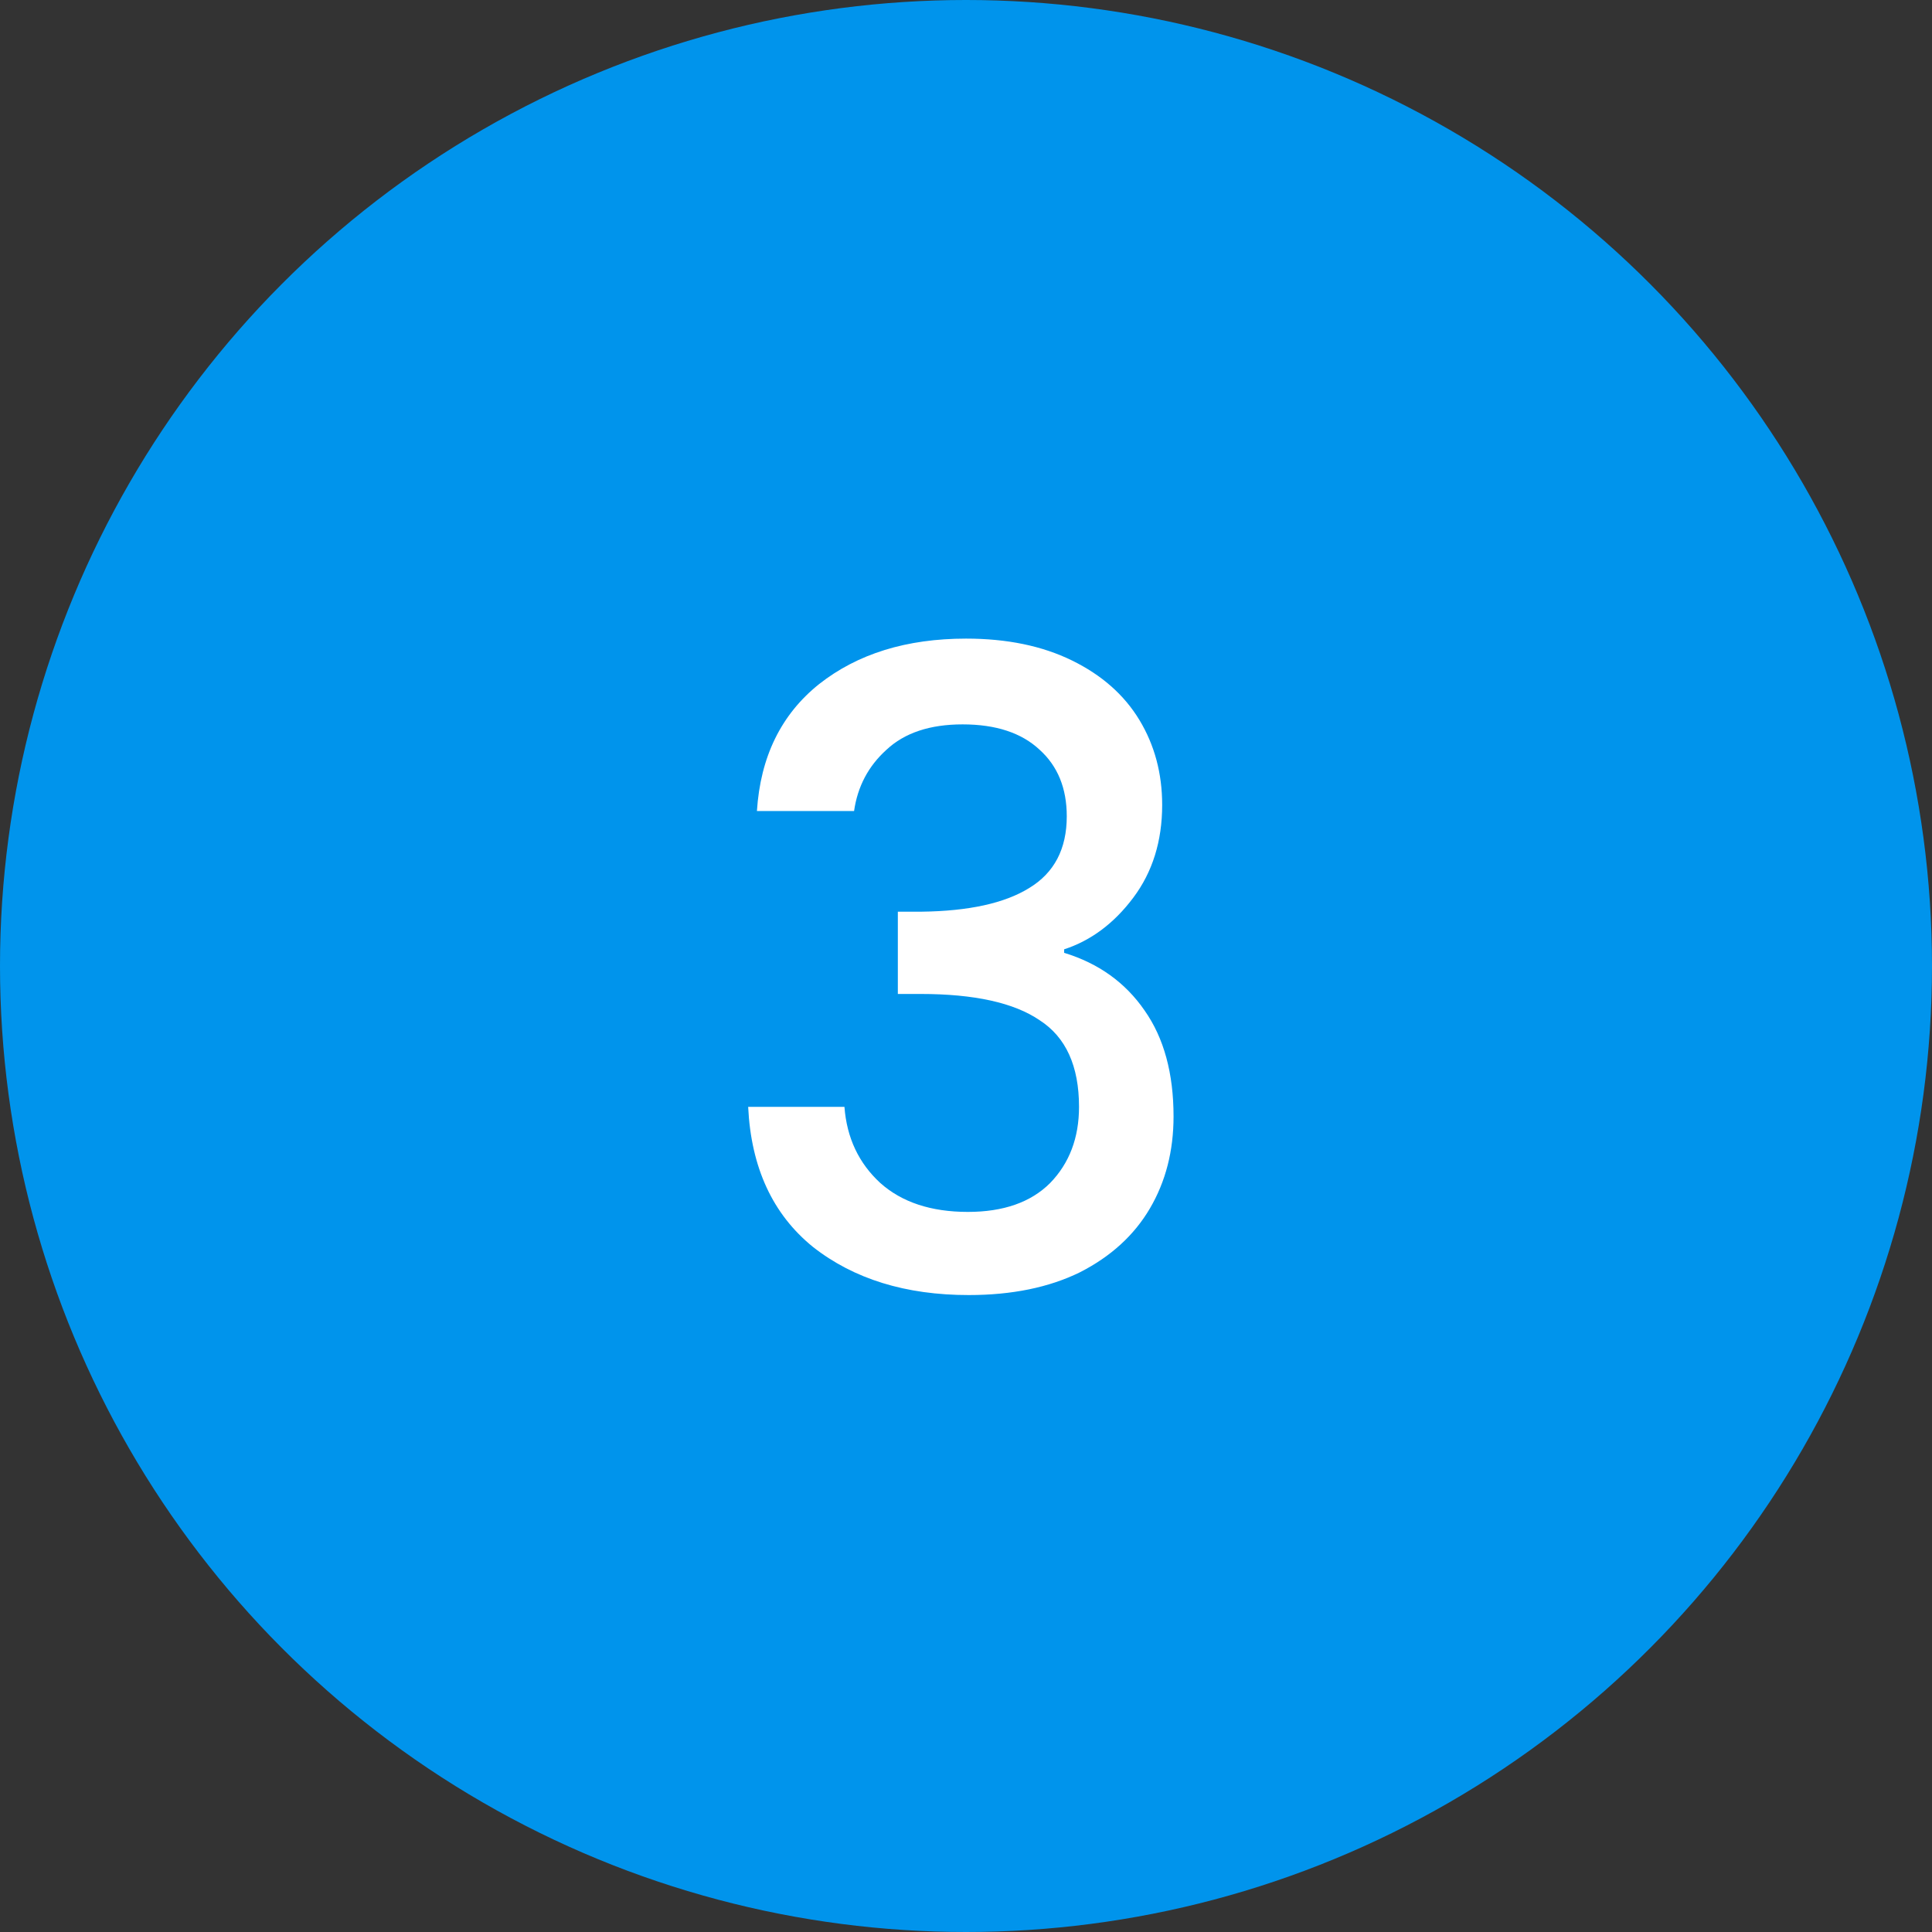
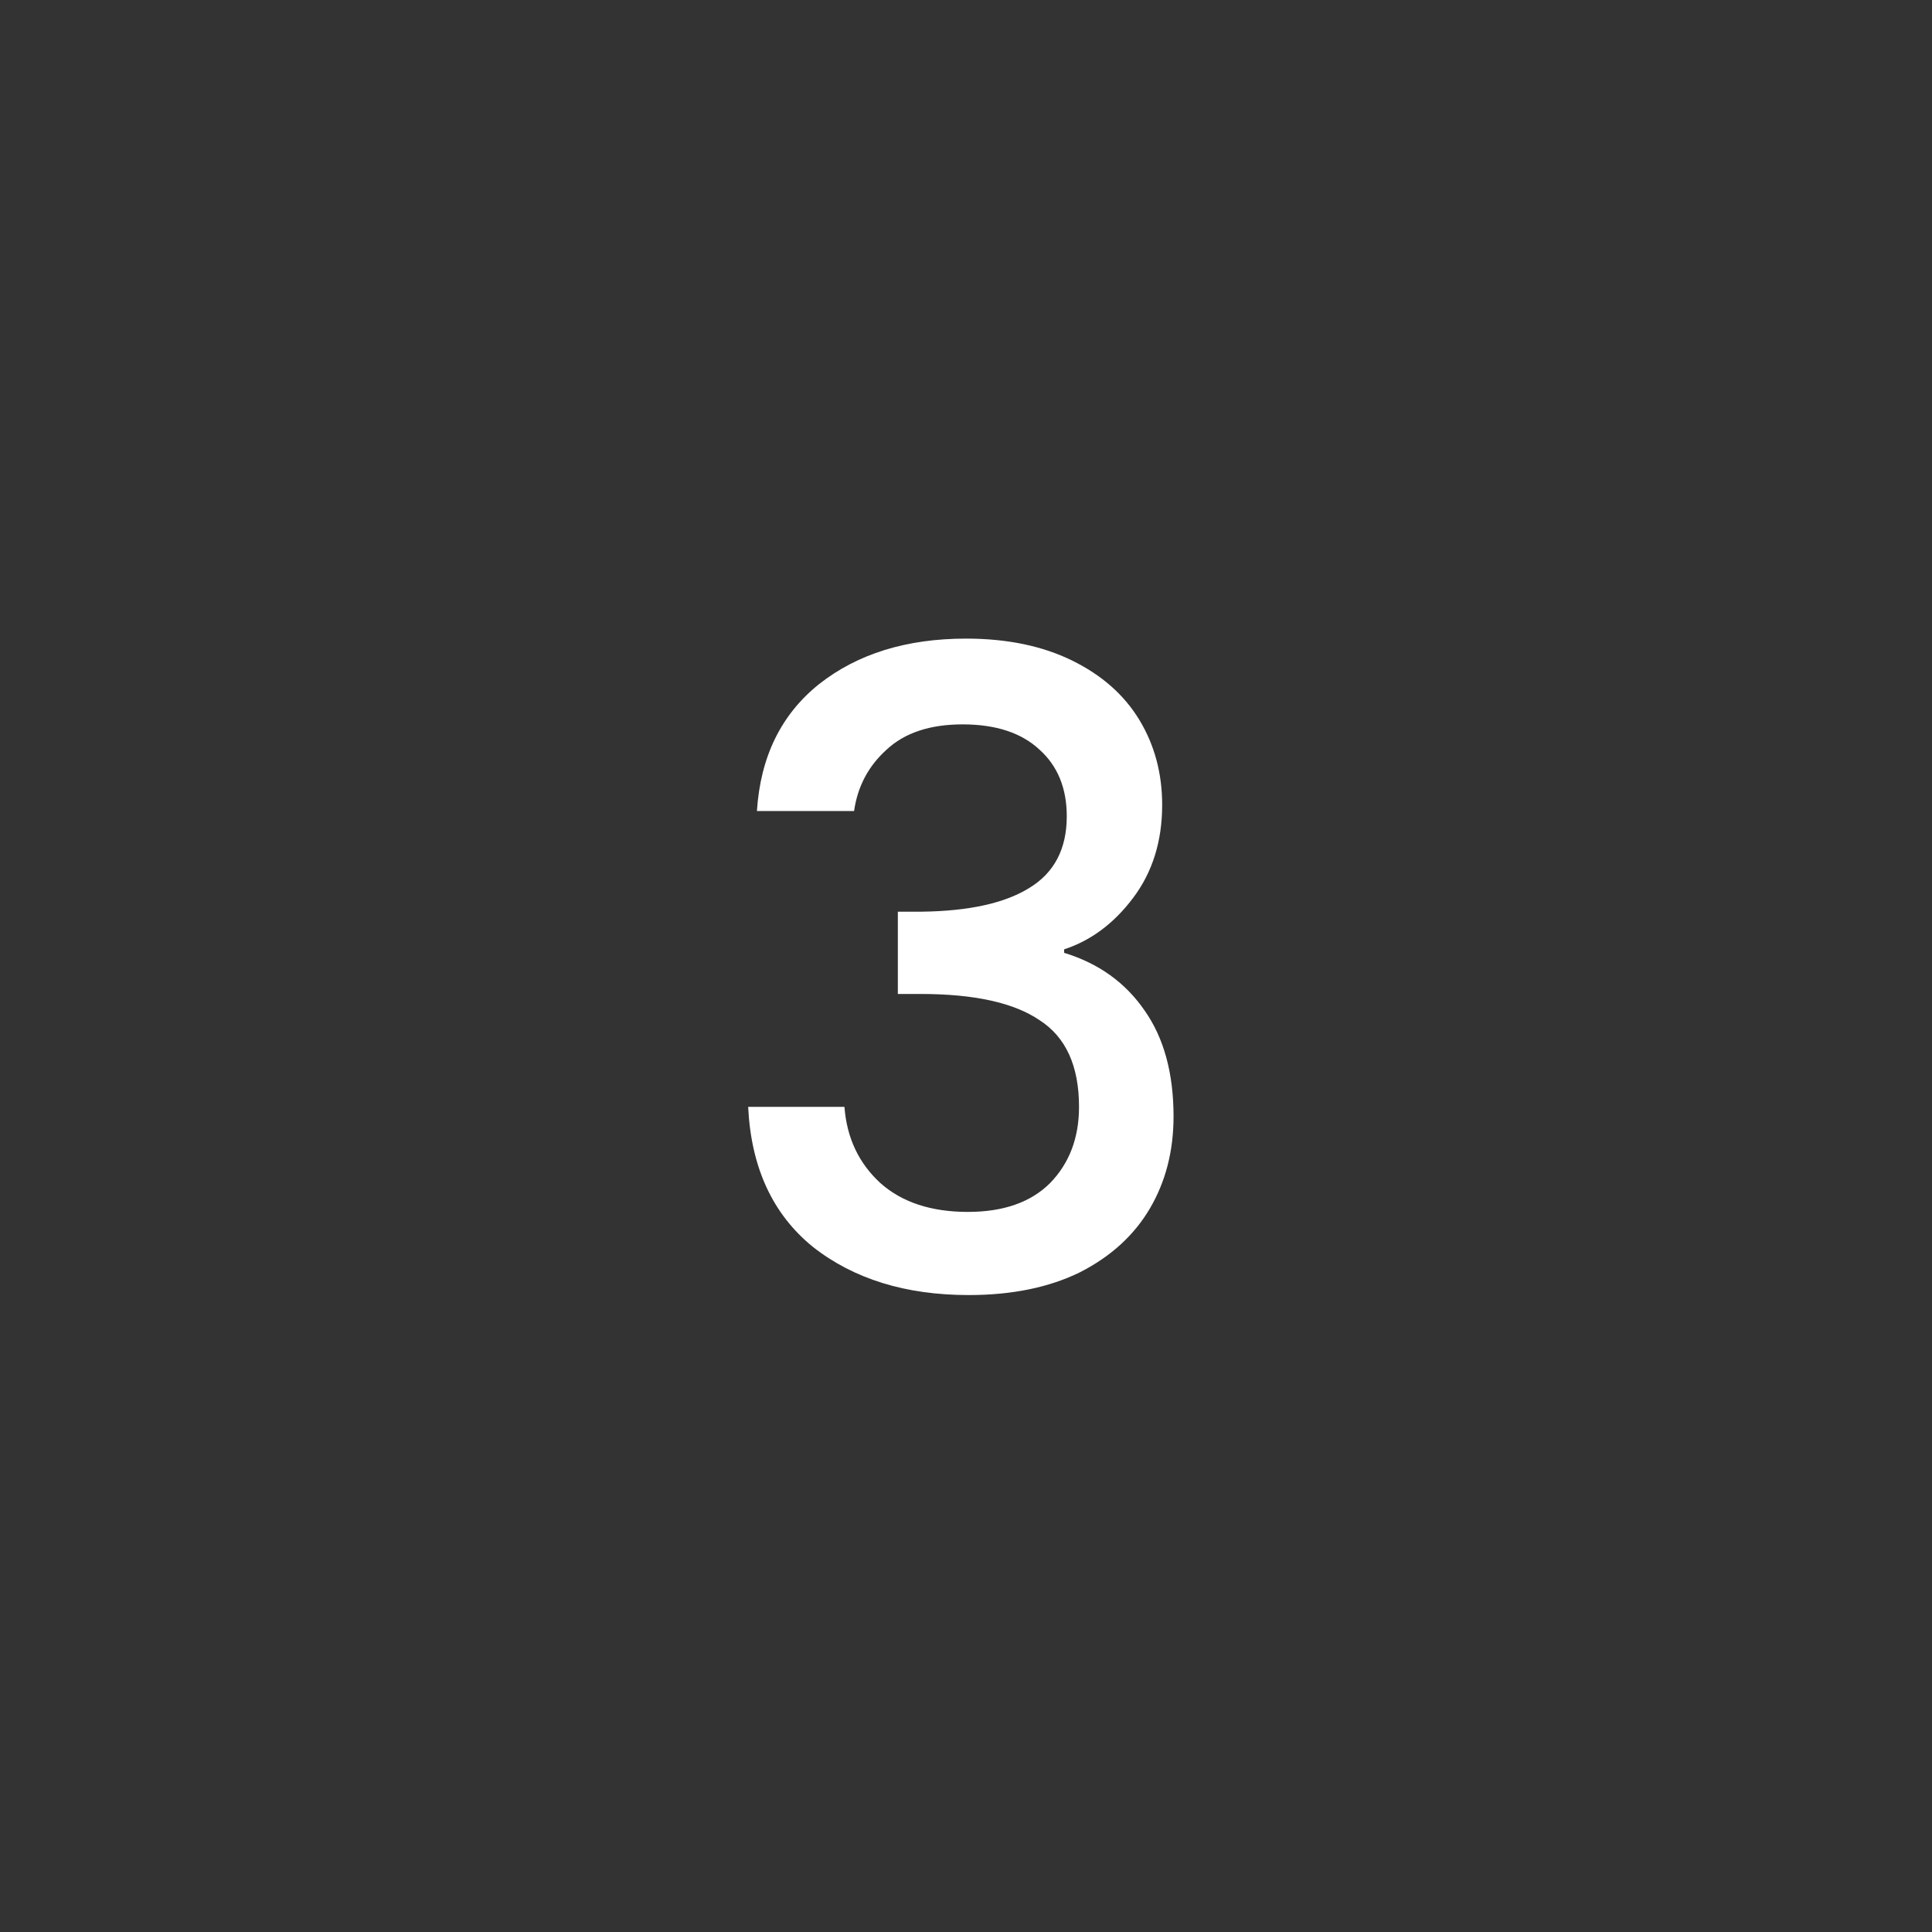
<svg xmlns="http://www.w3.org/2000/svg" width="543" height="543" viewBox="0 0 543 543" fill="none">
  <rect x="0" y="0" width="543" height="543" fill="#333333" stroke="none" />
-   <circle cx="271.5" cy="271.5" r="271.5" fill="#0094EC" />
  <path d="M212.737 227.946C213.721 212.694 219.543 200.804 230.203 192.276C241.027 183.748 254.803 179.484 271.531 179.484C283.011 179.484 292.933 181.534 301.297 185.634C309.661 189.734 315.975 195.31 320.239 202.362C324.503 209.414 326.635 217.368 326.635 226.224C326.635 236.392 323.929 245.084 318.517 252.3C313.105 259.516 306.627 264.354 299.083 266.814V267.798C308.759 270.75 316.303 276.162 321.715 284.034C327.127 291.742 329.833 301.664 329.833 313.8C329.833 323.476 327.619 332.086 323.191 339.63C318.763 347.174 312.203 353.16 303.511 357.588C294.819 361.852 284.405 363.984 272.269 363.984C254.557 363.984 239.961 359.474 228.481 350.454C217.165 341.27 211.097 328.15 210.277 311.094H237.337C237.993 319.786 241.355 326.92 247.423 332.496C253.491 337.908 261.691 340.614 272.023 340.614C282.027 340.614 289.735 337.908 295.147 332.496C300.559 326.92 303.265 319.786 303.265 311.094C303.265 299.614 299.575 291.496 292.195 286.74C284.979 281.82 273.827 279.36 258.739 279.36H252.343V256.236H258.985C272.269 256.072 282.355 253.858 289.243 249.594C296.295 245.33 299.821 238.606 299.821 229.422C299.821 221.55 297.279 215.318 292.195 210.726C287.111 205.97 279.895 203.592 270.547 203.592C261.363 203.592 254.229 205.97 249.145 210.726C244.061 215.318 241.027 221.058 240.043 227.946H212.737Z" fill="white" />
</svg>